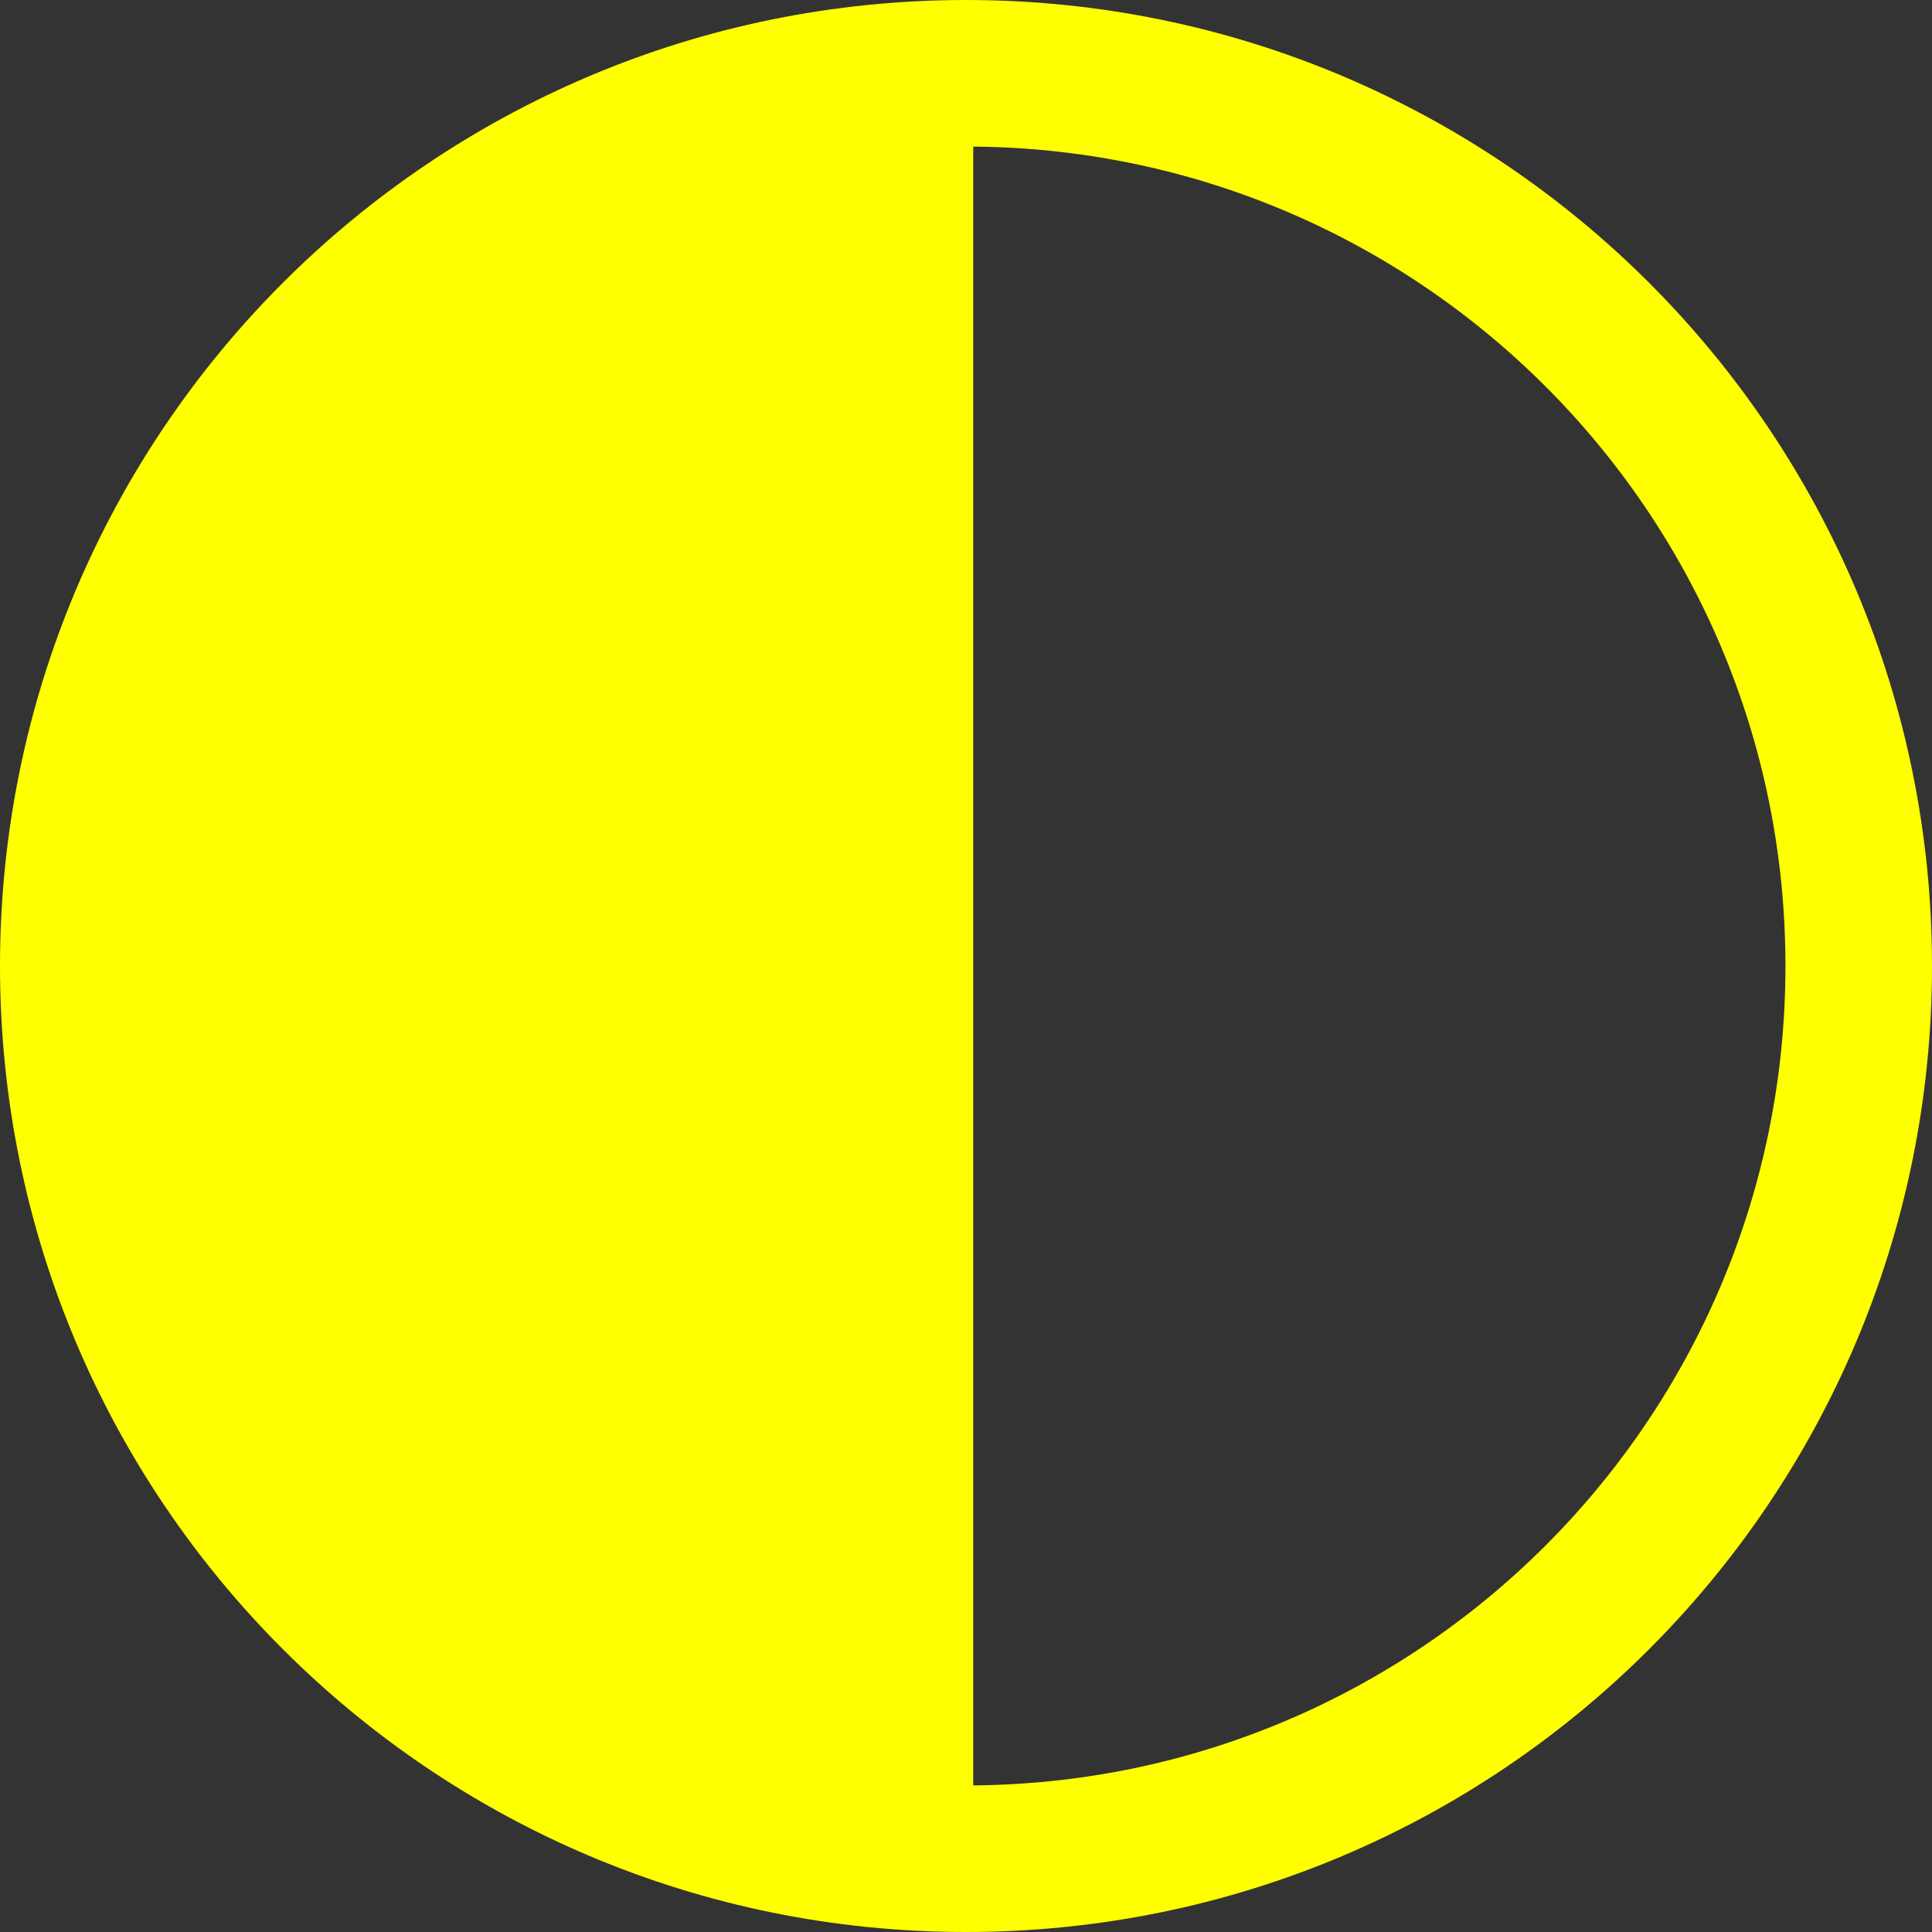
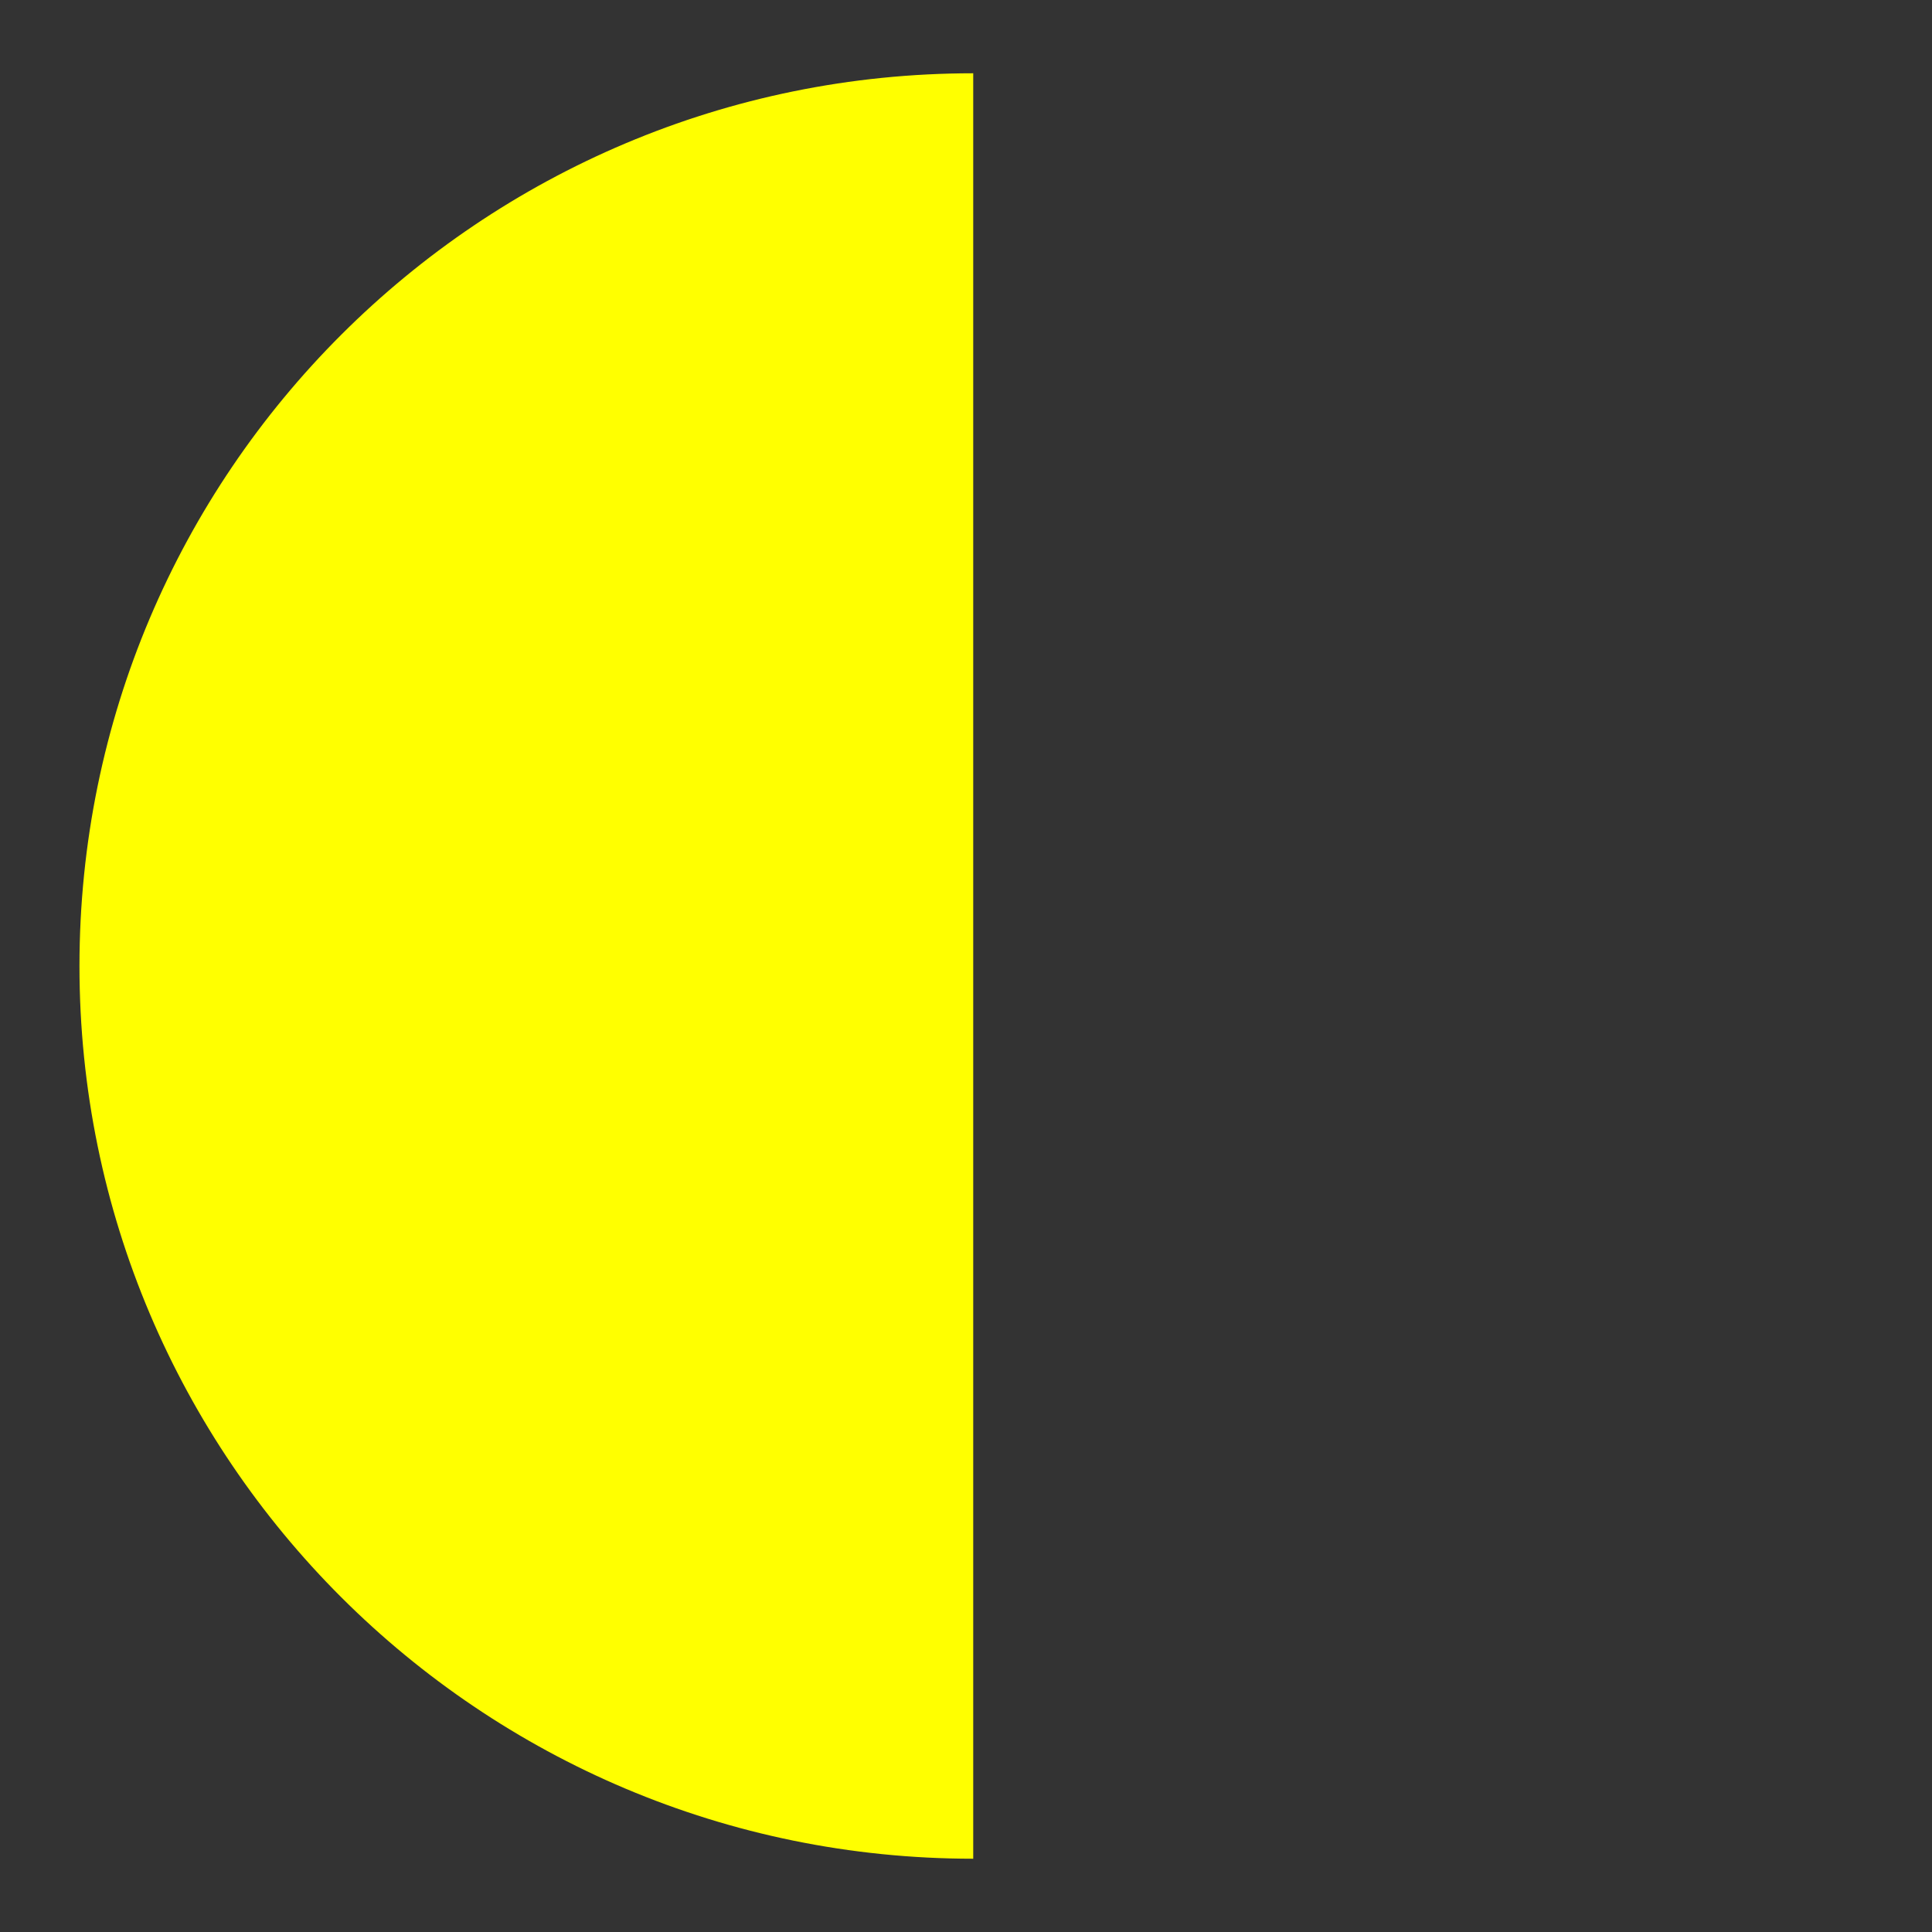
<svg xmlns="http://www.w3.org/2000/svg" id="Warstwa_2" data-name="Warstwa 2" viewBox="0 0 18.72 18.72">
  <rect x="0" y="0" width="18.72" height="18.72" fill="#333333" stroke="none" />
  <defs>
    <style>
      .cls-1 {
        fill: yellow;
        fill-rule: evenodd;
      }

      .cls-2 {
        fill: none;
        stroke: yellow;
        stroke-miterlimit: 22.93;
        stroke-width: 1.42px;
      }
    </style>
  </defs>
  <g id="Warstwa_1-2" data-name="Warstwa 1">
    <g>
-       <path class="cls-2" d="M9.36.71c4.78,0,8.65,3.87,8.65,8.65s-3.87,8.65-8.65,8.65S.71,14.14.71,9.36,4.58.71,9.36.71h0Z" />
      <path class="cls-1" d="M9.43,18.01C4.65,18.01.77,14.14.77,9.36S4.65.71,9.43.71v17.3h0Z" />
    </g>
  </g>
</svg>